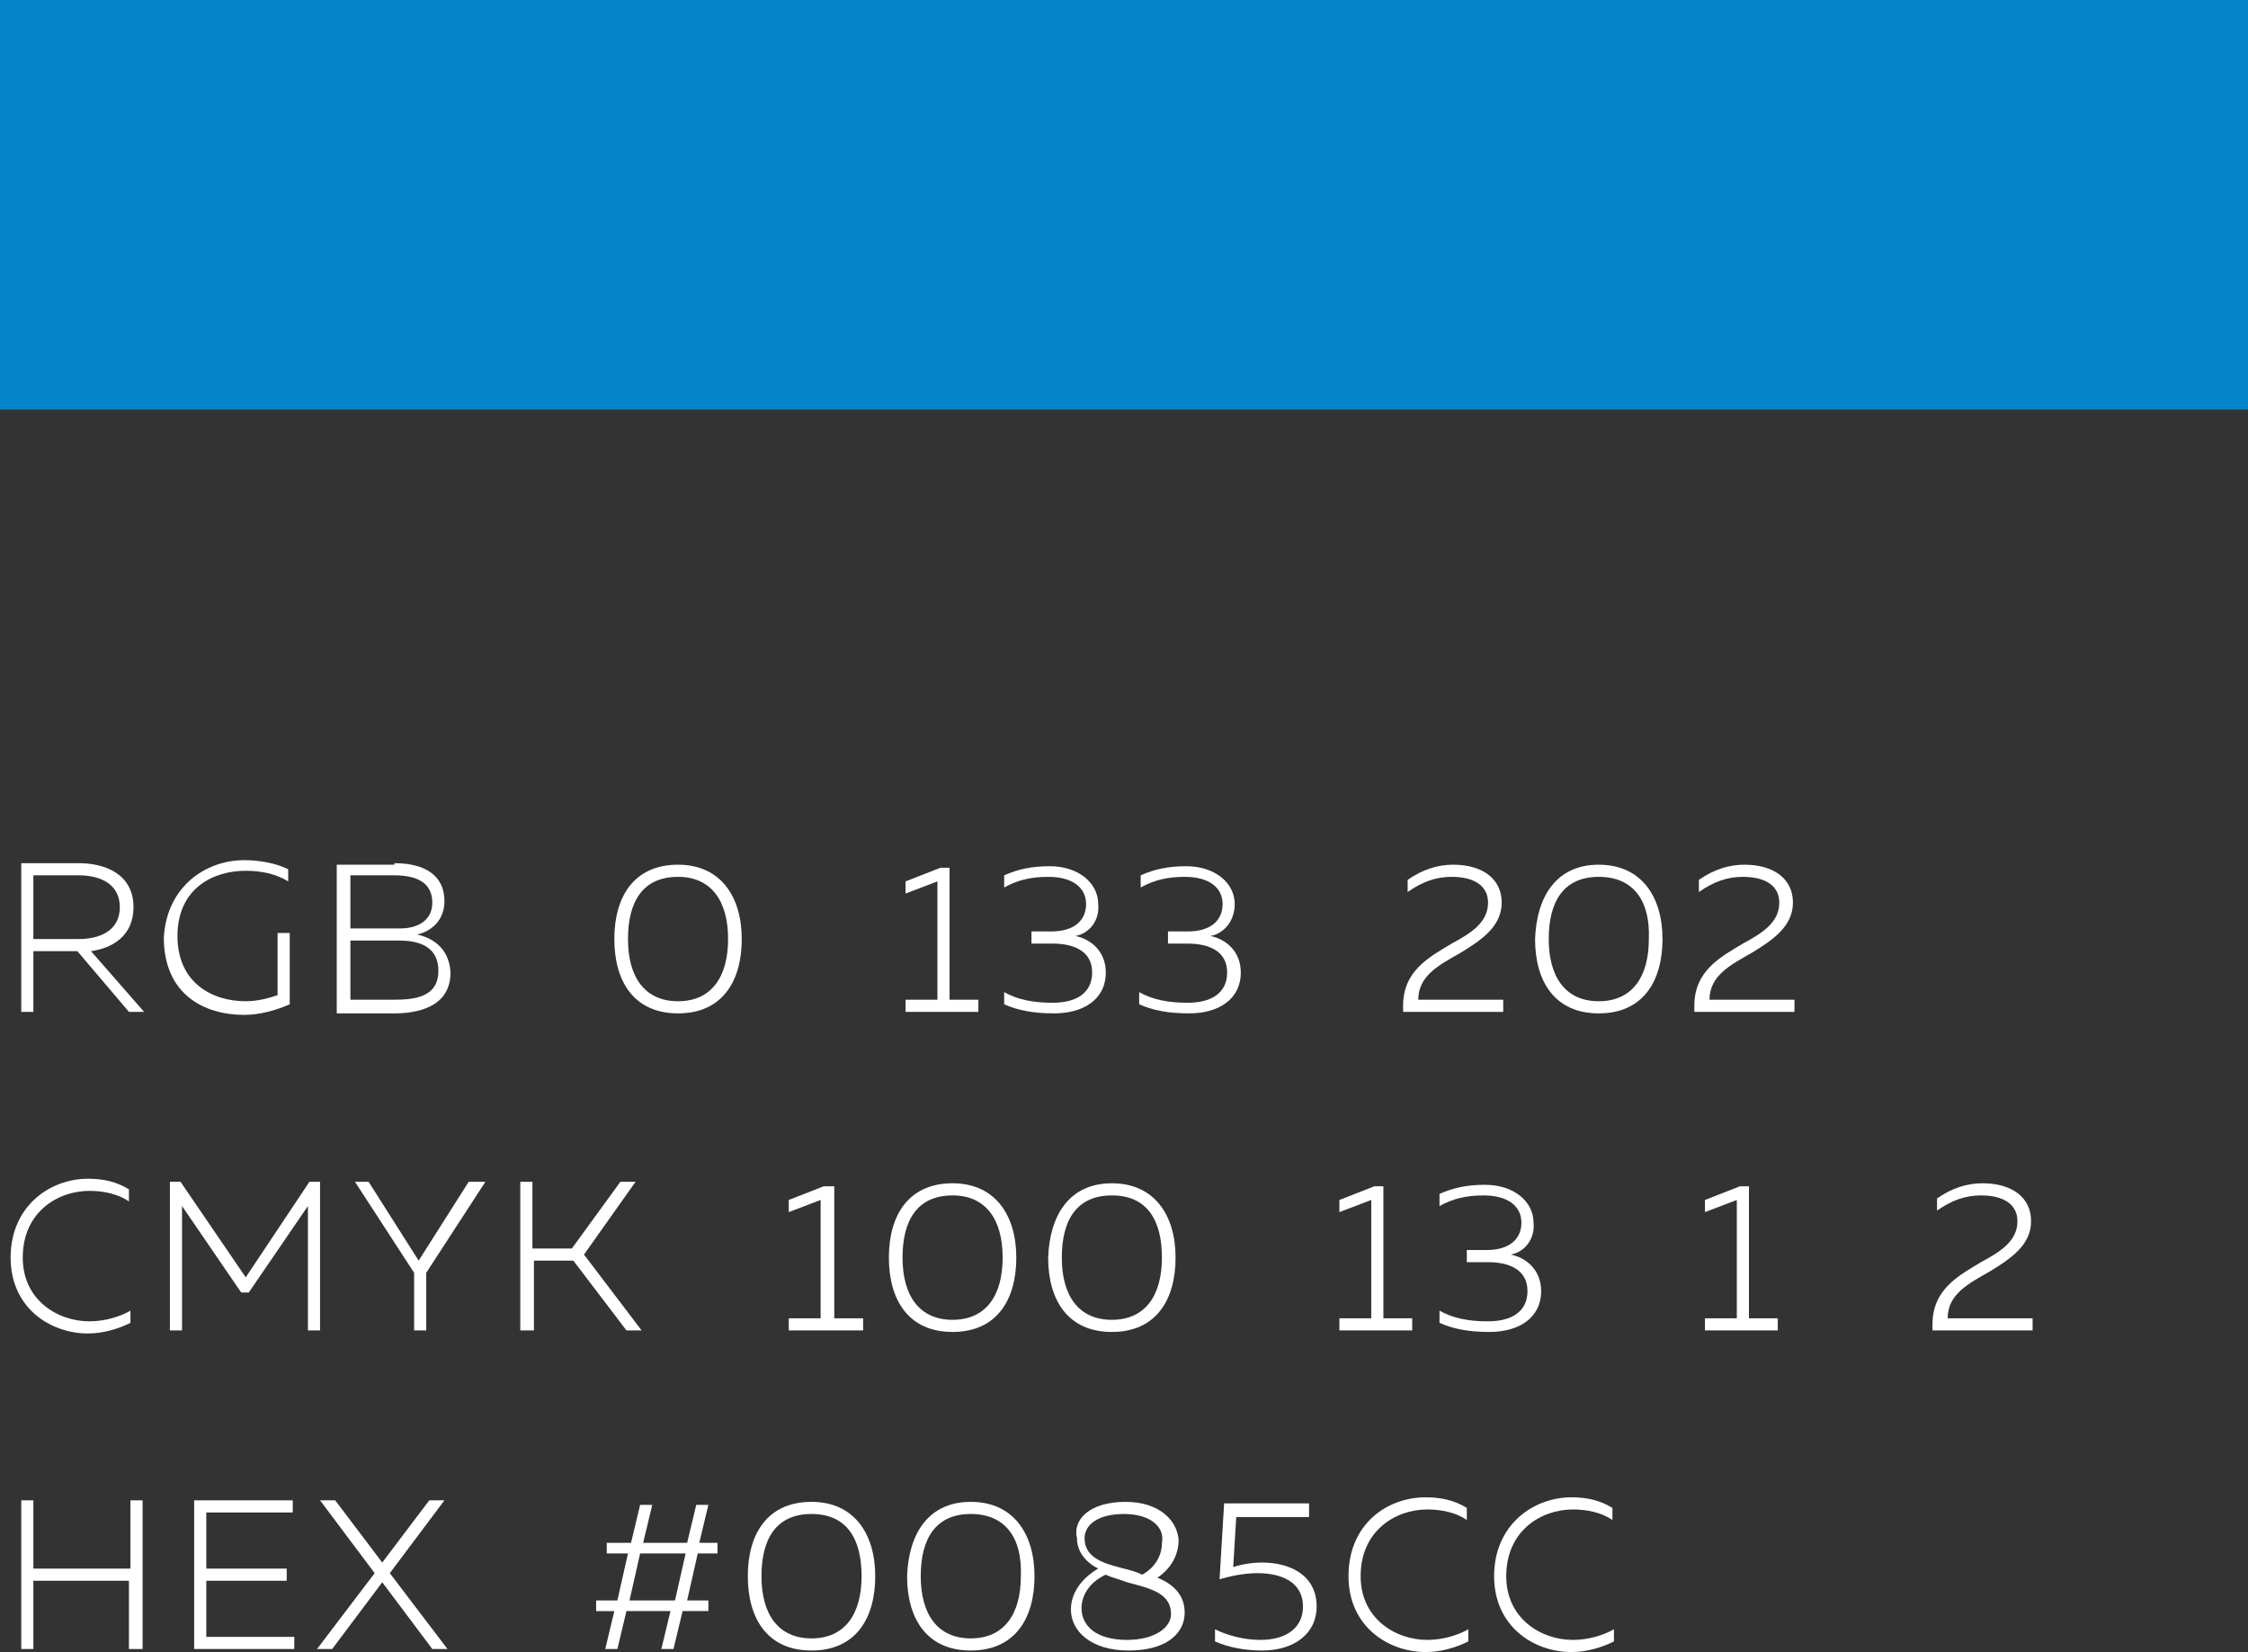
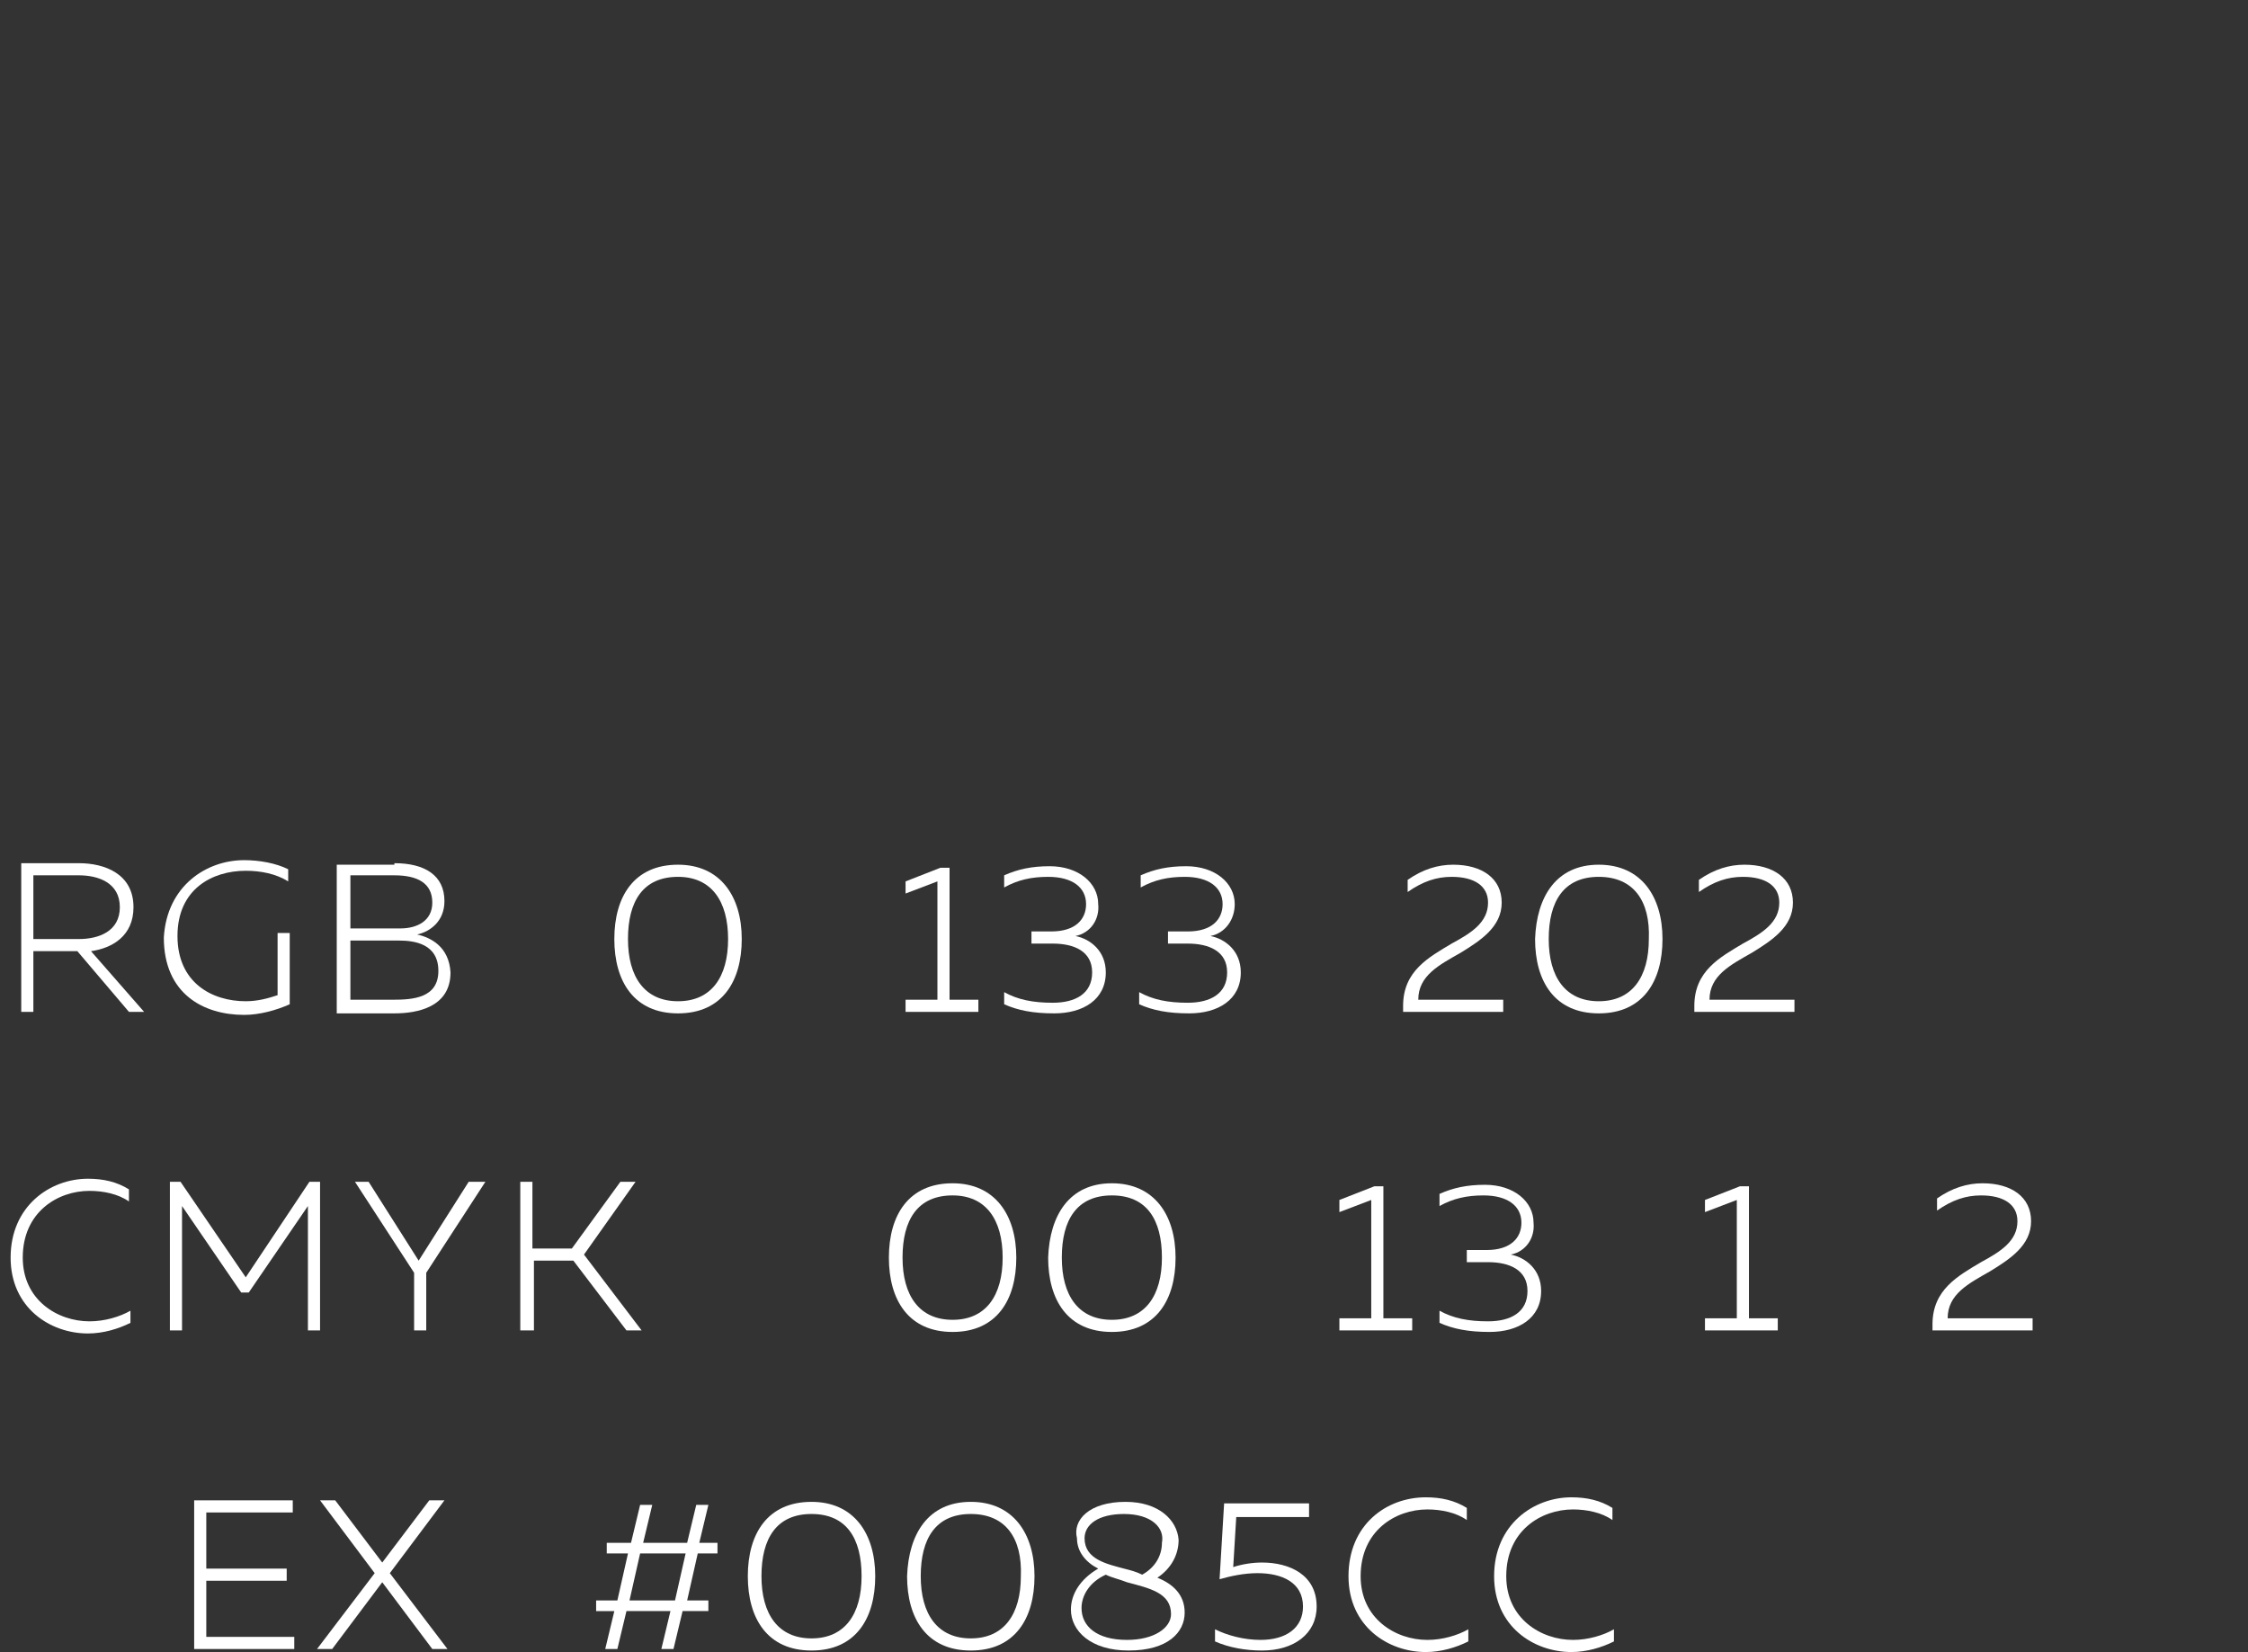
<svg xmlns="http://www.w3.org/2000/svg" id="Слой_1" x="0px" y="0px" viewBox="0 0 148.2 108.9" xml:space="preserve">
  <rect x="0" y="0" width="148.2" height="108.9" fill="#333333" stroke="none" />
  <g>
    <g>
      <g>
        <path fill="#FFFFFF" d="M1.4,66.7v-9.8h3.8c1.7,0,3.6,0.7,3.6,2.9c0,1.9-1.4,2.7-2.8,2.9l3.5,4h-1l-3.4-4H2.2v4H1.4z M2.2,61.9h3 c1.3,0,2.7-0.5,2.7-2.1c0-1.6-1.4-2.1-2.7-2.1h-3V61.9z" />
        <path fill="#FFFFFF" d="M16.1,56.7c1,0,2.1,0.2,2.9,0.6v0.8c-0.8-0.5-1.8-0.7-2.8-0.7c-2.2,0-4.5,1.2-4.5,4.3 c0,3.1,2.3,4.3,4.5,4.3c0.8,0,1.5-0.2,2.1-0.4v-4.1h0.8v4.7c-0.9,0.4-2,0.7-3,0.7c-2.7,0-5.3-1.4-5.3-5.1 C11,58.4,13.6,56.7,16.1,56.7z" />
        <path fill="#FFFFFF" d="M26,56.9c2,0,3.3,0.8,3.3,2.5c0,1.3-0.9,2-1.8,2.2c0.9,0.2,2.1,0.8,2.2,2.5c0,2.3-2.2,2.7-3.7,2.7h-3.8 v-9.8H26z M26,57.7h-2.9v3.5h3.3c1.1,0,2.1-0.5,2.1-1.7C28.5,58.2,27.5,57.7,26,57.7z M26.3,62h-3.2v3.9h2.8c1.3,0,3-0.1,3-1.9 C28.9,62.2,27.3,62,26.3,62z" />
        <path fill="#FFFFFF" d="M44.7,57c2.8,0,4.2,2.1,4.2,4.9c0,2.8-1.3,4.9-4.2,4.9s-4.2-2.1-4.2-4.9C40.5,59.1,41.8,57,44.7,57z M44.7,57.8c-2.3,0-3.3,1.6-3.3,4.1c0,2.5,1.1,4.1,3.3,4.1s3.3-1.6,3.3-4.1C48,59.4,46.9,57.8,44.7,57.8z" />
        <path fill="#FFFFFF" d="M62.6,57.2v8.7h1.9v0.8h-4.8v-0.8h2.1v-7.8l-2.1,0.8v-0.8l2.3-0.9H62.6z" />
        <path fill="#FFFFFF" d="M70.9,61.7c1,0.2,2,1,2,2.4c0,1.8-1.5,2.7-3.4,2.7c-1.4,0-2.4-0.2-3.3-0.6v-0.8c0.9,0.5,1.9,0.7,3.2,0.7 c1.5,0,2.6-0.6,2.6-2c0-1.4-1.2-1.9-2.6-1.9h-1.4v-0.8l1.3,0c1.6,0,2.3-0.8,2.3-1.8c0-1.1-0.9-1.8-2.5-1.8c-1.1,0-2,0.2-2.9,0.7 v-0.8c0.9-0.4,1.8-0.6,3-0.6c1.9,0,3.2,1.1,3.2,2.5C72.5,60.6,71.9,61.5,70.9,61.7z" />
        <path fill="#FFFFFF" d="M79.8,61.7c1,0.2,2,1,2,2.4c0,1.8-1.5,2.7-3.4,2.7c-1.4,0-2.4-0.2-3.3-0.6v-0.8c0.9,0.5,1.9,0.7,3.2,0.7 c1.5,0,2.6-0.6,2.6-2c0-1.4-1.2-1.9-2.6-1.9H77v-0.8l1.3,0c1.6,0,2.3-0.8,2.3-1.8c0-1.1-0.9-1.8-2.5-1.8c-1.1,0-2,0.2-2.9,0.7 v-0.8c0.9-0.4,1.8-0.6,3-0.6c1.9,0,3.2,1.1,3.2,2.5C81.4,60.6,80.8,61.5,79.8,61.7z" />
        <path fill="#FFFFFF" d="M95.8,57c1.9,0,3.2,0.9,3.2,2.5c0,1.6-1.4,2.5-2.7,3.3c-1.4,0.8-2.8,1.5-2.8,3.1l5.6,0v0.8h-6.6v-0.4 c0-2.3,1.7-3.2,3.2-4.1c1.3-0.7,2.4-1.4,2.4-2.7c0-1.1-0.9-1.7-2.4-1.7c-1,0-1.9,0.3-2.9,1v-0.8C93.8,57.3,94.8,57,95.8,57z" />
        <path fill="#FFFFFF" d="M105.4,57c2.8,0,4.2,2.1,4.2,4.9c0,2.8-1.3,4.9-4.2,4.9s-4.2-2.1-4.2-4.9C101.3,59.1,102.6,57,105.4,57z M105.4,57.8c-2.3,0-3.3,1.6-3.3,4.1c0,2.5,1.1,4.1,3.3,4.1s3.3-1.6,3.3-4.1C108.8,59.4,107.7,57.8,105.4,57.8z" />
        <path fill="#FFFFFF" d="M115,57c1.9,0,3.2,0.9,3.2,2.5c0,1.6-1.4,2.5-2.7,3.3c-1.4,0.8-2.8,1.5-2.8,3.1l5.6,0v0.8h-6.6v-0.4 c0-2.3,1.7-3.2,3.2-4.1c1.3-0.7,2.4-1.4,2.4-2.7c0-1.1-0.9-1.7-2.4-1.7c-1,0-1.9,0.3-2.9,1v-0.8C113,57.3,114,57,115,57z" />
        <path fill="#FFFFFF" d="M5.8,77.7c1,0,1.9,0.2,2.7,0.7v0.8c-0.7-0.5-1.7-0.7-2.6-0.7c-2.1,0-4.4,1.4-4.4,4.4 c0,2.8,2.3,4.2,4.4,4.2c1,0,2-0.3,2.7-0.7v0.8c-0.8,0.4-1.8,0.7-2.8,0.7c-2.5,0-5.1-1.7-5.1-5C0.7,79.5,3.3,77.7,5.8,77.7z" />
        <path fill="#FFFFFF" d="M21.1,77.9v9.8h-0.8v-8.2l-3.9,5.7h-0.5l-3.9-5.7v8.2h-0.8v-9.8h0.7l4.3,6.3l4.2-6.3H21.1z" />
        <path fill="#FFFFFF" d="M27.3,87.7v-3.8l-3.9-6h0.9l3.3,5.2l3.3-5.2H32l-3.9,6v3.8H27.3z" />
        <path fill="#FFFFFF" d="M34.3,87.7v-9.8h0.8v4.4h2.6l3.2-4.4h1l-3.4,4.8l3.8,5h-1l-3.5-4.6h-2.6v4.6H34.3z" />
-         <path fill="#FFFFFF" d="M55,78.2v8.7h1.9v0.8H52v-0.8h2.1v-7.8L52,79.9v-0.8l2.3-0.9H55z" />
        <path fill="#FFFFFF" d="M62.8,78c2.8,0,4.2,2.1,4.2,4.9c0,2.8-1.3,4.9-4.2,4.9s-4.2-2.1-4.2-4.9C58.6,80.1,59.9,78,62.8,78z M62.8,78.8c-2.3,0-3.3,1.6-3.3,4.1c0,2.5,1.1,4.1,3.3,4.1s3.3-1.6,3.3-4.1C66.1,80.4,65,78.8,62.8,78.8z" />
        <path fill="#FFFFFF" d="M73.3,78c2.8,0,4.2,2.1,4.2,4.9c0,2.8-1.3,4.9-4.2,4.9s-4.2-2.1-4.2-4.9C69.2,80.1,70.5,78,73.3,78z M73.3,78.8c-2.3,0-3.3,1.6-3.3,4.1c0,2.5,1.1,4.1,3.3,4.1s3.3-1.6,3.3-4.1C76.6,80.4,75.6,78.8,73.3,78.8z" />
        <path fill="#FFFFFF" d="M91.2,78.2v8.7h1.9v0.8h-4.8v-0.8h2.1v-7.8l-2.1,0.8v-0.8l2.3-0.9H91.2z" />
        <path fill="#FFFFFF" d="M99.6,82.7c1,0.2,2,1,2,2.4c0,1.8-1.5,2.7-3.4,2.7c-1.4,0-2.4-0.2-3.3-0.6v-0.8c0.9,0.5,1.9,0.7,3.2,0.7 c1.5,0,2.6-0.6,2.6-2c0-1.4-1.2-1.9-2.6-1.9h-1.4v-0.8l1.3,0c1.6,0,2.3-0.8,2.3-1.8c0-1.1-0.9-1.8-2.5-1.8c-1.1,0-2,0.2-2.9,0.7 v-0.8c0.9-0.4,1.8-0.6,3-0.6c1.9,0,3.2,1.1,3.2,2.5C101.2,81.6,100.6,82.5,99.6,82.7z" />
        <path fill="#FFFFFF" d="M115.3,78.2v8.7h1.9v0.8h-4.8v-0.8h2.1v-7.8l-2.1,0.8v-0.8l2.3-0.9H115.3z" />
        <path fill="#FFFFFF" d="M130.7,78c1.9,0,3.2,0.9,3.2,2.5c0,1.6-1.4,2.5-2.7,3.3c-1.4,0.8-2.8,1.5-2.8,3.1l5.6,0v0.8h-6.6v-0.4 c0-2.3,1.7-3.2,3.2-4.1c1.3-0.7,2.4-1.4,2.4-2.7c0-1.1-0.9-1.7-2.4-1.7c-1,0-1.9,0.3-2.9,1v-0.8C128.7,78.3,129.7,78,130.7,78z" />
-         <path fill="#FFFFFF" d="M9.4,98.9v9.8H8.5v-4.5H2.2v4.5H1.4v-9.8h0.8v4.5h6.4v-4.5H9.4z" />
        <path fill="#FFFFFF" d="M19.3,98.9v0.8h-5.7v3.7h5.3v0.8h-5.3v3.7h5.8v0.8h-6.6v-9.8H19.3z" />
        <path fill="#FFFFFF" d="M20.9,108.7l3.8-5l-3.6-4.8h1l3.1,4.1l3.1-4.1h1l-3.6,4.8l3.8,5h-1l-3.3-4.4l-3.3,4.4H20.9z" />
        <path fill="#FFFFFF" d="M39.9,108.7l0.6-2.5h-1.2v-0.7h1.4l0.7-3.1H40v-0.7h1.6l0.6-2.5H43l-0.6,2.5h2.9l0.6-2.5h0.8l-0.6,2.5 h1.2v0.7H46l-0.7,3.1h1.4v0.7H45l-0.6,2.5h-0.8l0.6-2.5h-2.9l-0.6,2.5H39.9z M41.5,105.5h3l0.7-3.1h-3L41.5,105.5z" />
        <path fill="#FFFFFF" d="M53.5,99c2.8,0,4.2,2.1,4.2,4.9c0,2.8-1.3,4.9-4.2,4.9s-4.2-2.1-4.2-4.9C49.3,101.1,50.6,99,53.5,99z M53.5,99.8c-2.3,0-3.3,1.6-3.3,4.1c0,2.5,1.1,4.1,3.3,4.1s3.3-1.6,3.3-4.1C56.8,101.4,55.8,99.8,53.5,99.8z" />
        <path fill="#FFFFFF" d="M64,99c2.8,0,4.2,2.1,4.2,4.9c0,2.8-1.3,4.9-4.2,4.9s-4.2-2.1-4.2-4.9C59.9,101.1,61.2,99,64,99z M64,99.8c-2.3,0-3.3,1.6-3.3,4.1c0,2.5,1.1,4.1,3.3,4.1s3.3-1.6,3.3-4.1C67.4,101.4,66.3,99.8,64,99.8z" />
        <path fill="#FFFFFF" d="M74.2,99c2.2,0,3.4,1.2,3.5,2.5c0,1-0.5,1.9-1.4,2.5c1,0.4,1.8,1.1,1.8,2.3c0,1.3-1.1,2.5-3.7,2.5 c-2.5,0-3.8-1.3-3.8-2.7c0-1,0.6-2,1.8-2.7c-0.8-0.4-1.4-1.1-1.4-2C70.7,100.2,71.8,99,74.2,99z M72.9,103.8 c-1.1,0.5-1.6,1.4-1.6,2.2c0,1.2,1,2.1,3,2.1c1.8,0,2.9-0.8,2.9-1.7c0-1.4-1.4-1.7-2.9-2.1C73.8,104.1,73.3,104,72.9,103.8z M74.1,99.8c-1.7,0-2.6,0.7-2.6,1.6c0,1.4,1.5,1.7,2.6,2c0.4,0.1,0.8,0.2,1.2,0.4c0.9-0.5,1.3-1.3,1.3-2.1 C76.8,100.7,75.9,99.8,74.1,99.8z" />
        <path fill="#FFFFFF" d="M86.3,99.2v0.8h-4.8l-0.2,3.3c0.6-0.2,1.3-0.3,1.9-0.3c1.8,0,3.6,0.8,3.6,2.9c0,1.8-1.5,2.9-3.6,2.9 c-1.1,0-2.2-0.2-3.1-0.6v-0.8c0.8,0.4,1.9,0.7,3,0.7c1.7,0,2.8-0.8,2.8-2.2c0-1.6-1.4-2.2-3-2.2c-0.9,0-1.8,0.2-2.5,0.4l0.3-5 H86.3z" />
        <path fill="#FFFFFF" d="M94,98.7c1,0,1.9,0.2,2.7,0.7v0.8c-0.7-0.5-1.7-0.7-2.6-0.7c-2.1,0-4.4,1.4-4.4,4.4 c0,2.8,2.3,4.2,4.4,4.2c1,0,2-0.3,2.7-0.7v0.8c-0.8,0.4-1.8,0.7-2.8,0.7c-2.5,0-5.1-1.7-5.1-5C88.9,100.5,91.4,98.7,94,98.7z" />
        <path fill="#FFFFFF" d="M103.6,98.7c1,0,1.9,0.2,2.7,0.7v0.8c-0.7-0.5-1.7-0.7-2.6-0.7c-2.1,0-4.4,1.4-4.4,4.4 c0,2.8,2.3,4.2,4.4,4.2c1,0,2-0.3,2.7-0.7v0.8c-0.8,0.4-1.8,0.7-2.8,0.7c-2.5,0-5.1-1.7-5.1-5C98.5,100.5,101.1,98.7,103.6,98.7z " />
      </g>
    </g>
-     <rect x="0" y="0" fill="#0585C9" width="148.2" height="27" />
  </g>
</svg>